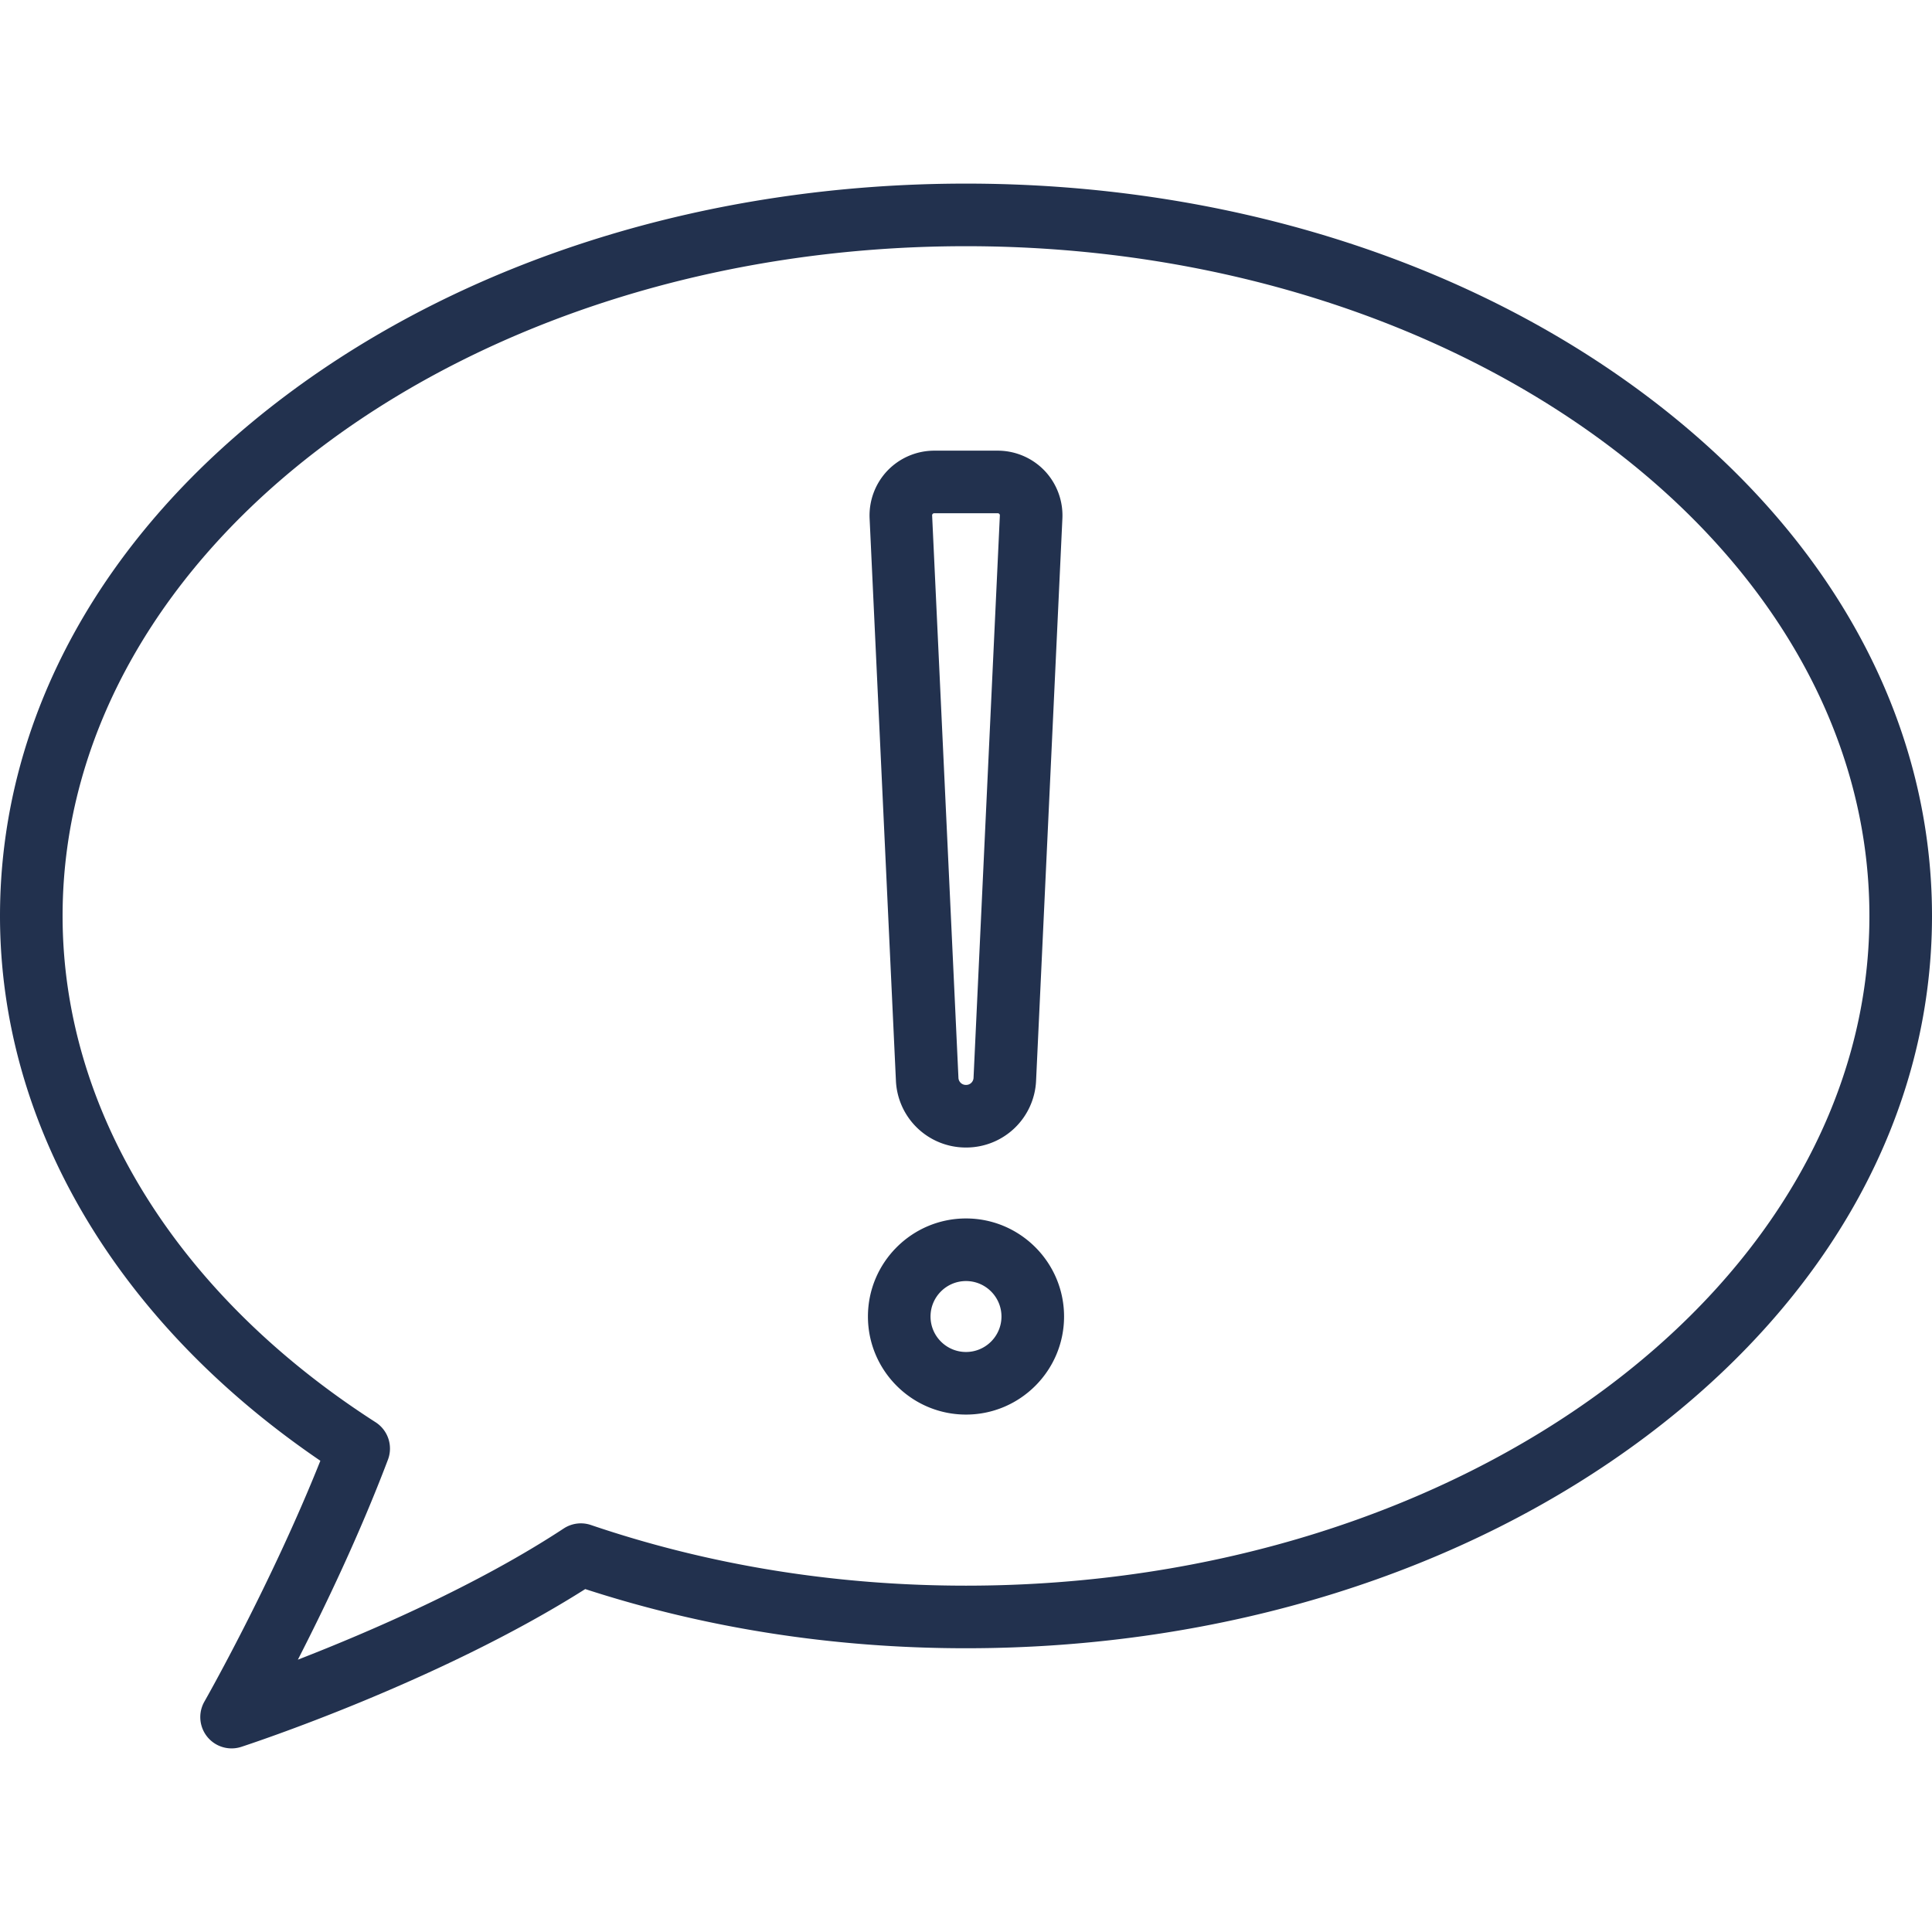
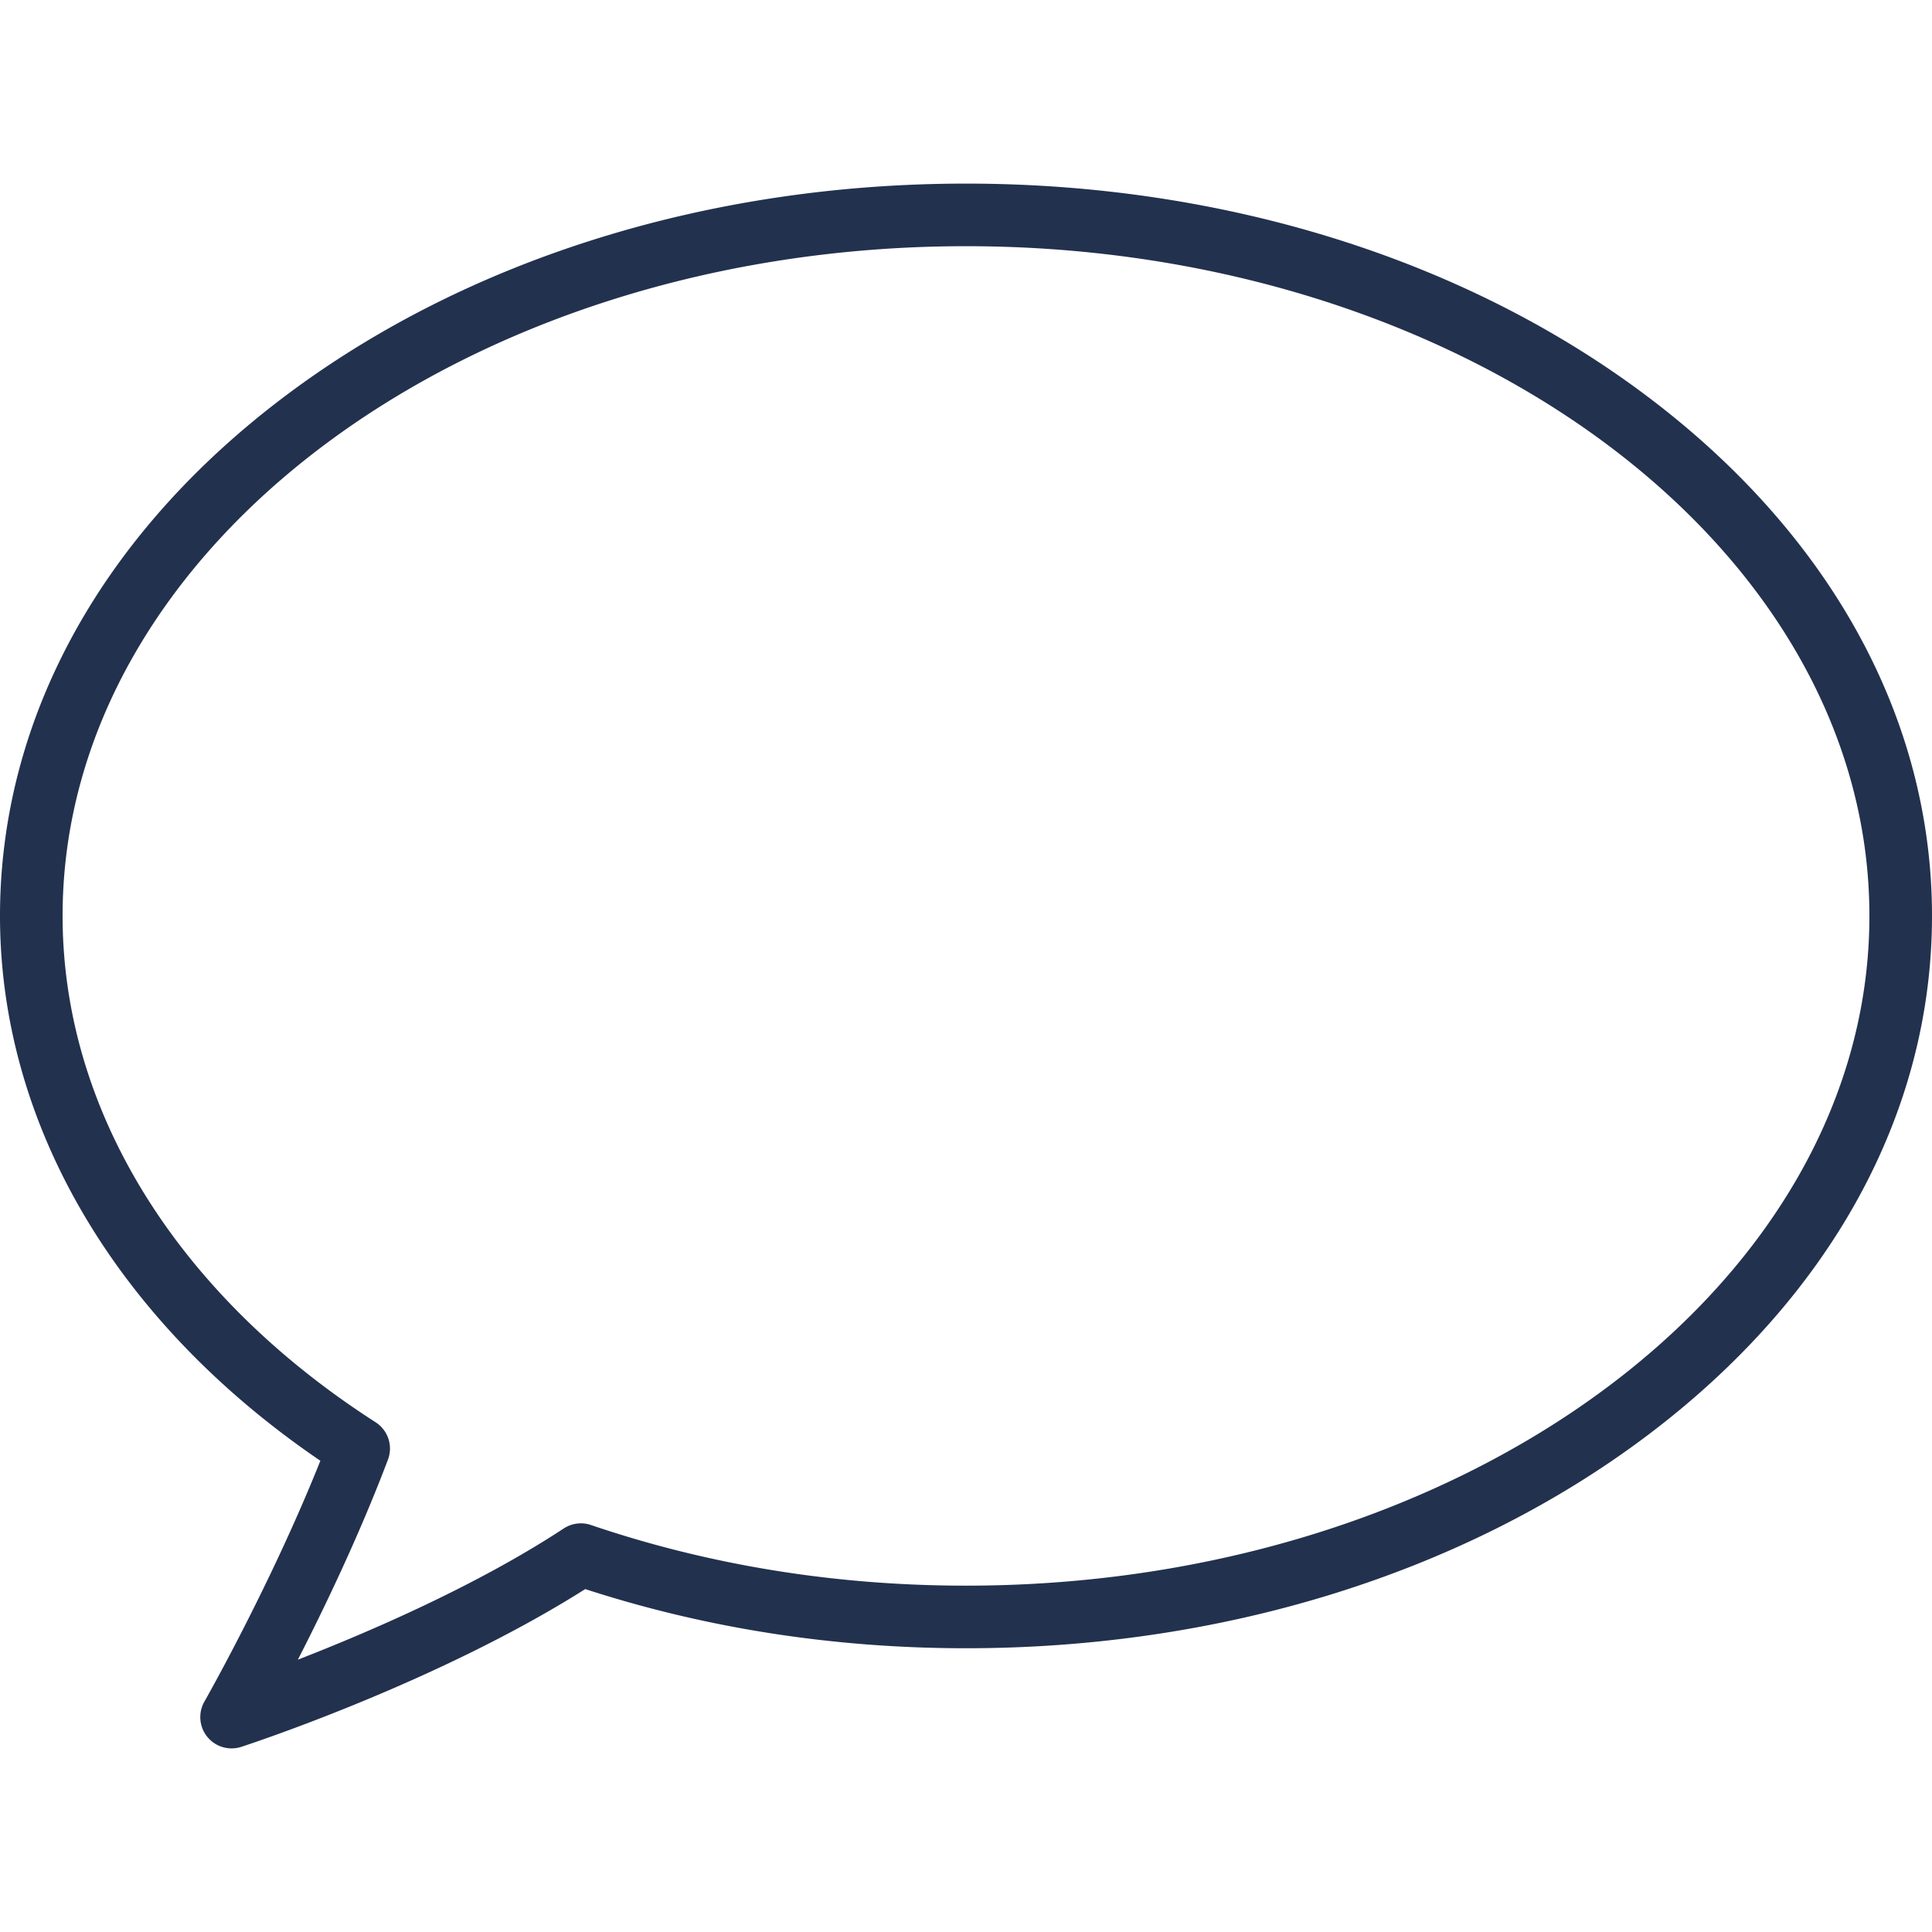
<svg xmlns="http://www.w3.org/2000/svg" width="512" height="512" x="0" y="0" viewBox="0 0 463 463" style="enable-background:new 0 0 512 512" xml:space="preserve" class="">
  <g>
    <path d="M394.392 94.706C350.794 62.008 292.945 44 231.5 44S112.206 62.008 68.608 94.706C24.365 127.888 0 172.207 0 219.5c0 49.995 27.896 97.287 76.774 130.568-11.869 29.727-27.619 57.418-27.787 57.712a7.5 7.5 0 0 0 8.834 10.852c1.963-.64 47.21-15.501 82.431-37.813C169.188 390.23 199.865 395 231.5 395c61.444 0 119.294-18.008 162.892-50.706C438.635 311.111 463 266.792 463 219.5c0-47.293-24.365-91.612-68.608-124.794zM231.5 380c-31.253 0-61.493-4.89-89.88-14.533a7.503 7.503 0 0 0-6.533.835c-20.764 13.653-46.652 24.808-63.702 31.436 6.341-12.375 14.763-29.904 21.587-47.934a7.5 7.5 0 0 0-2.963-8.966C42.34 310.236 15 266.011 15 219.5 15 131 112.121 59 231.5 59S448 131 448 219.5 350.879 380 231.5 380z" fill="#22314e" data-original="#000000" />
-     <path d="M231.5 292c-12.958 0-23.5 10.542-23.5 23.5s10.542 23.5 23.5 23.5 23.5-10.542 23.5-23.5-10.542-23.5-23.5-23.5zm0 32c-4.687 0-8.5-3.813-8.5-8.5s3.813-8.5 8.5-8.5 8.5 3.813 8.5 8.5-3.813 8.5-8.5 8.5zM231.468 275h.064a16.758 16.758 0 0 0 16.762-15.996l6.307-134.78a15.572 15.572 0 0 0-4.271-11.425A15.571 15.571 0 0 0 239.117 108h-15.234a15.571 15.571 0 0 0-11.213 4.799 15.576 15.576 0 0 0-4.271 11.426l6.307 134.779A16.757 16.757 0 0 0 231.468 275zm-7.947-151.846c.147-.154.303-.154.361-.154h15.234c.059 0 .214 0 .361.154a.47.47 0 0 1 .138.369l-6.307 134.779a1.776 1.776 0 0 1-1.777 1.697h-.064a1.776 1.776 0 0 1-1.777-1.697l-6.307-134.778c-.002-.058-.01-.214.138-.37z" fill="#22314e" data-original="#000000" />
  </g>
</svg>